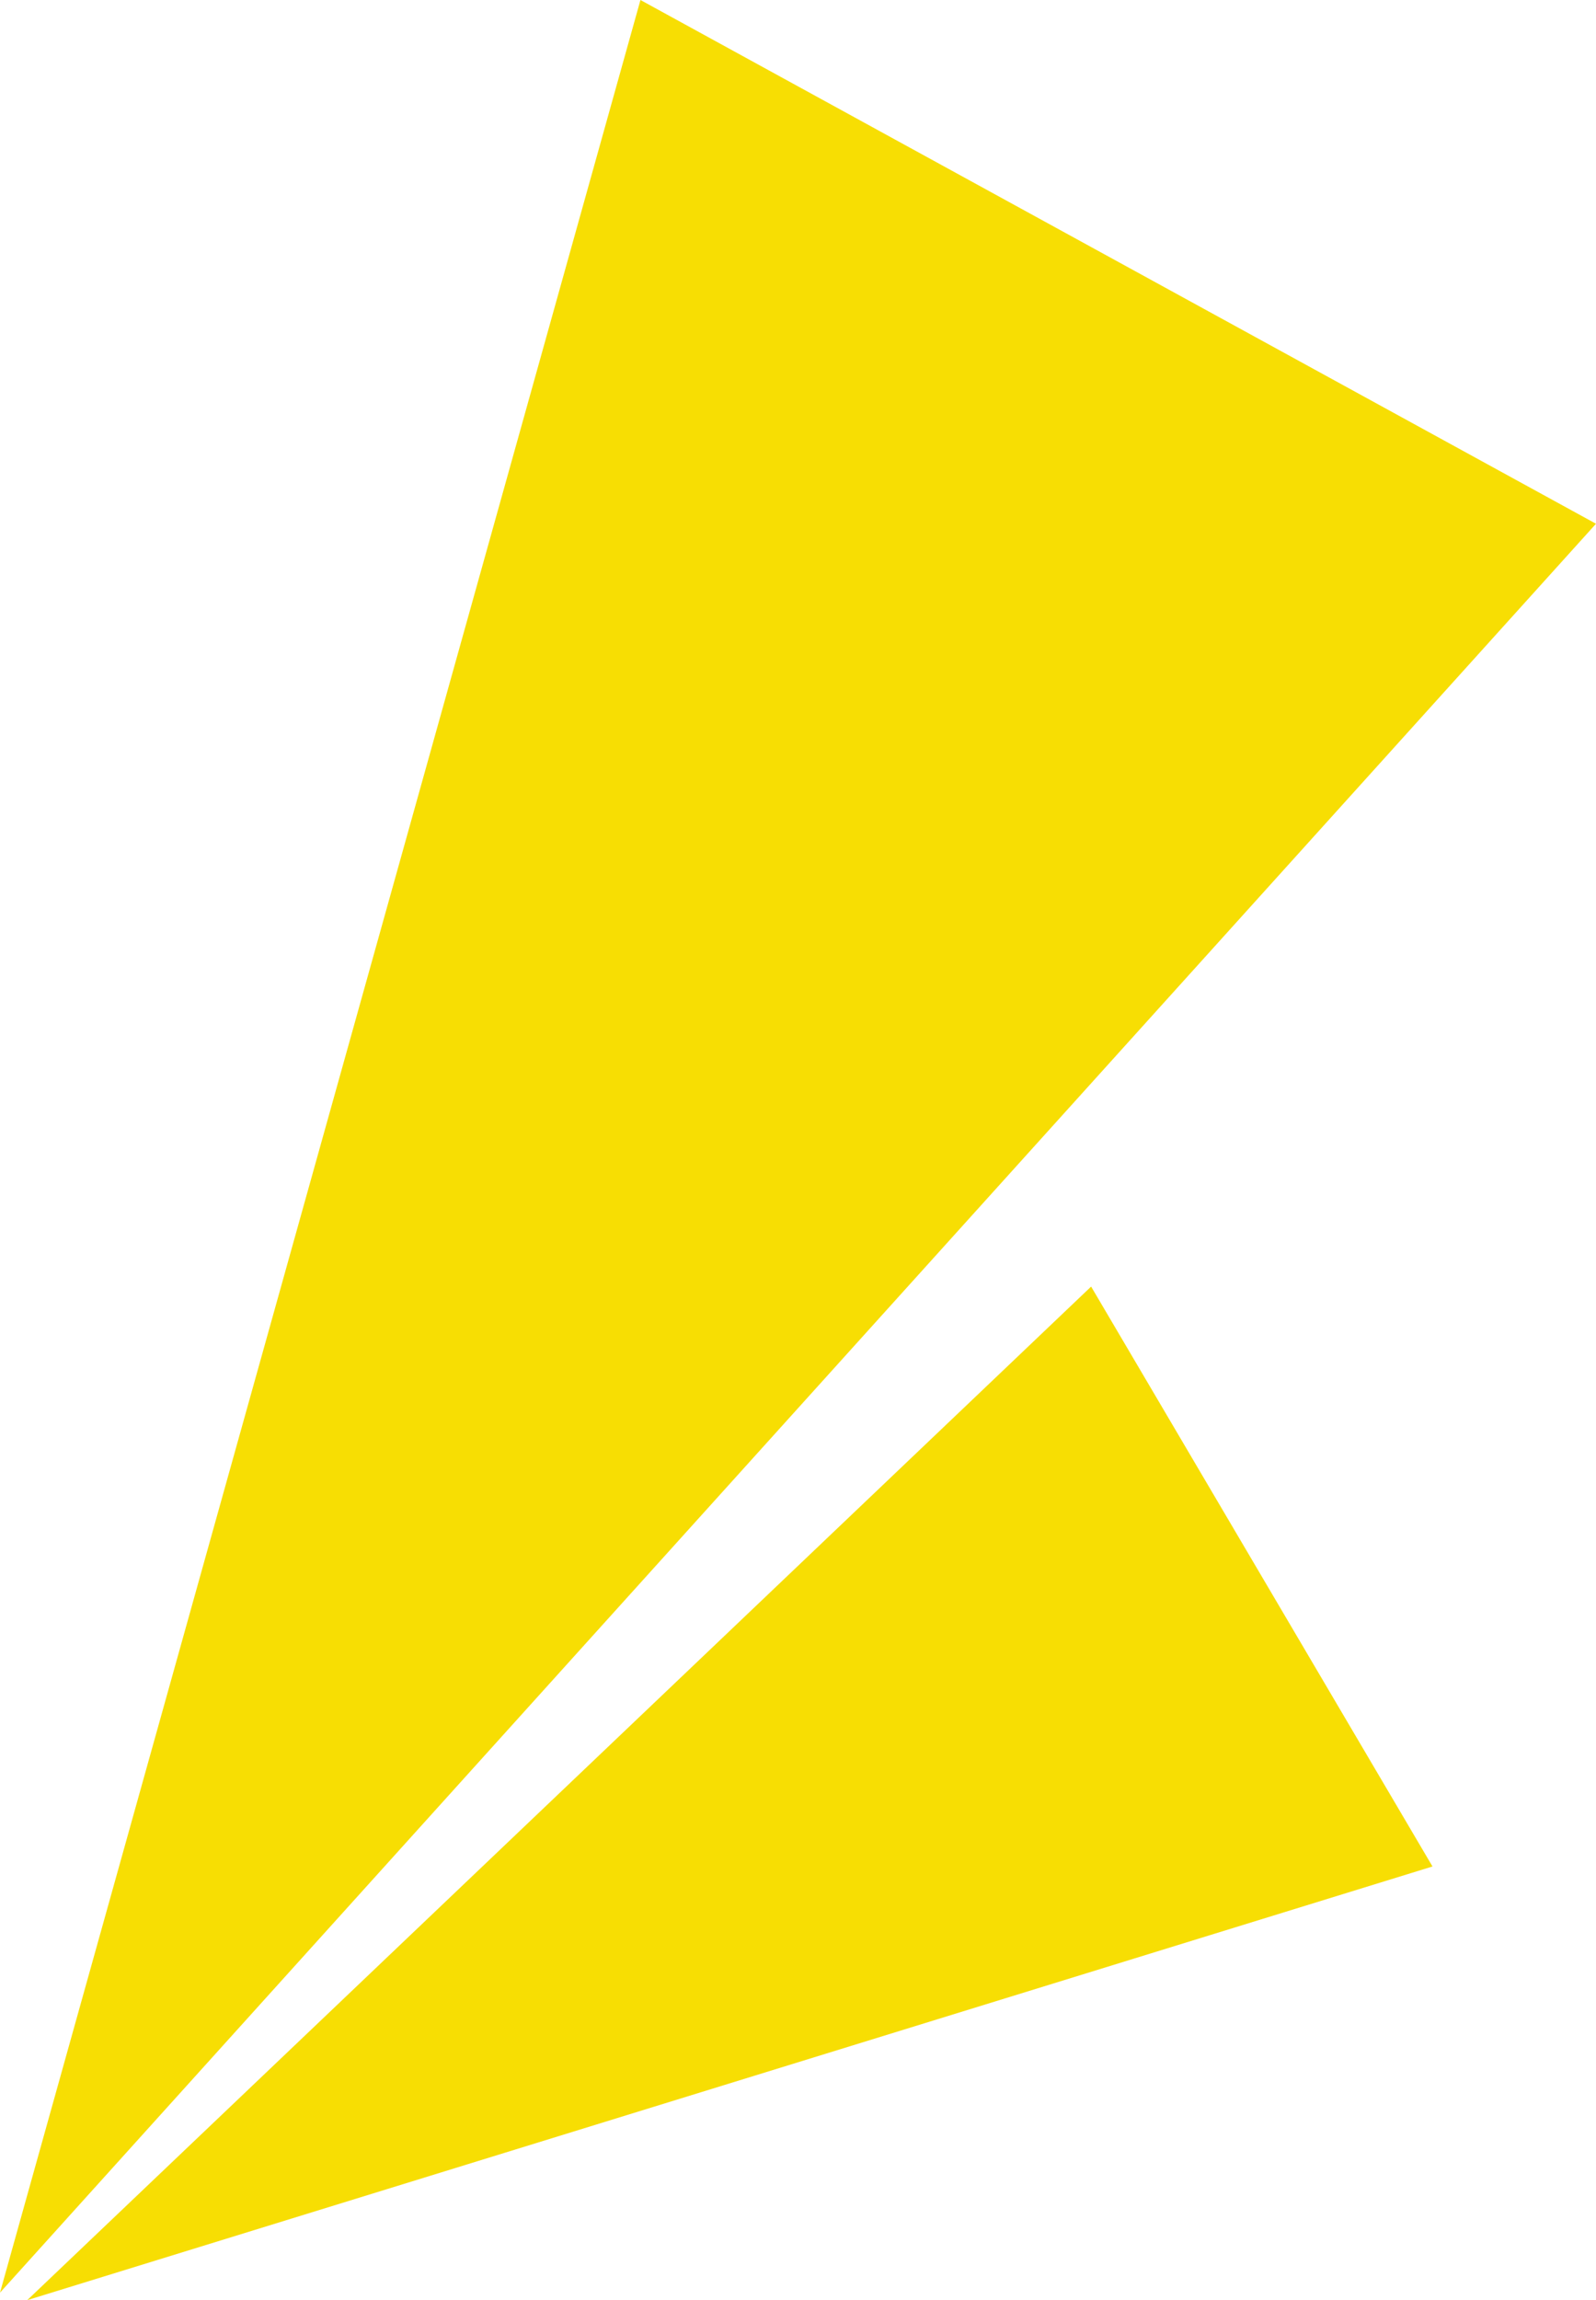
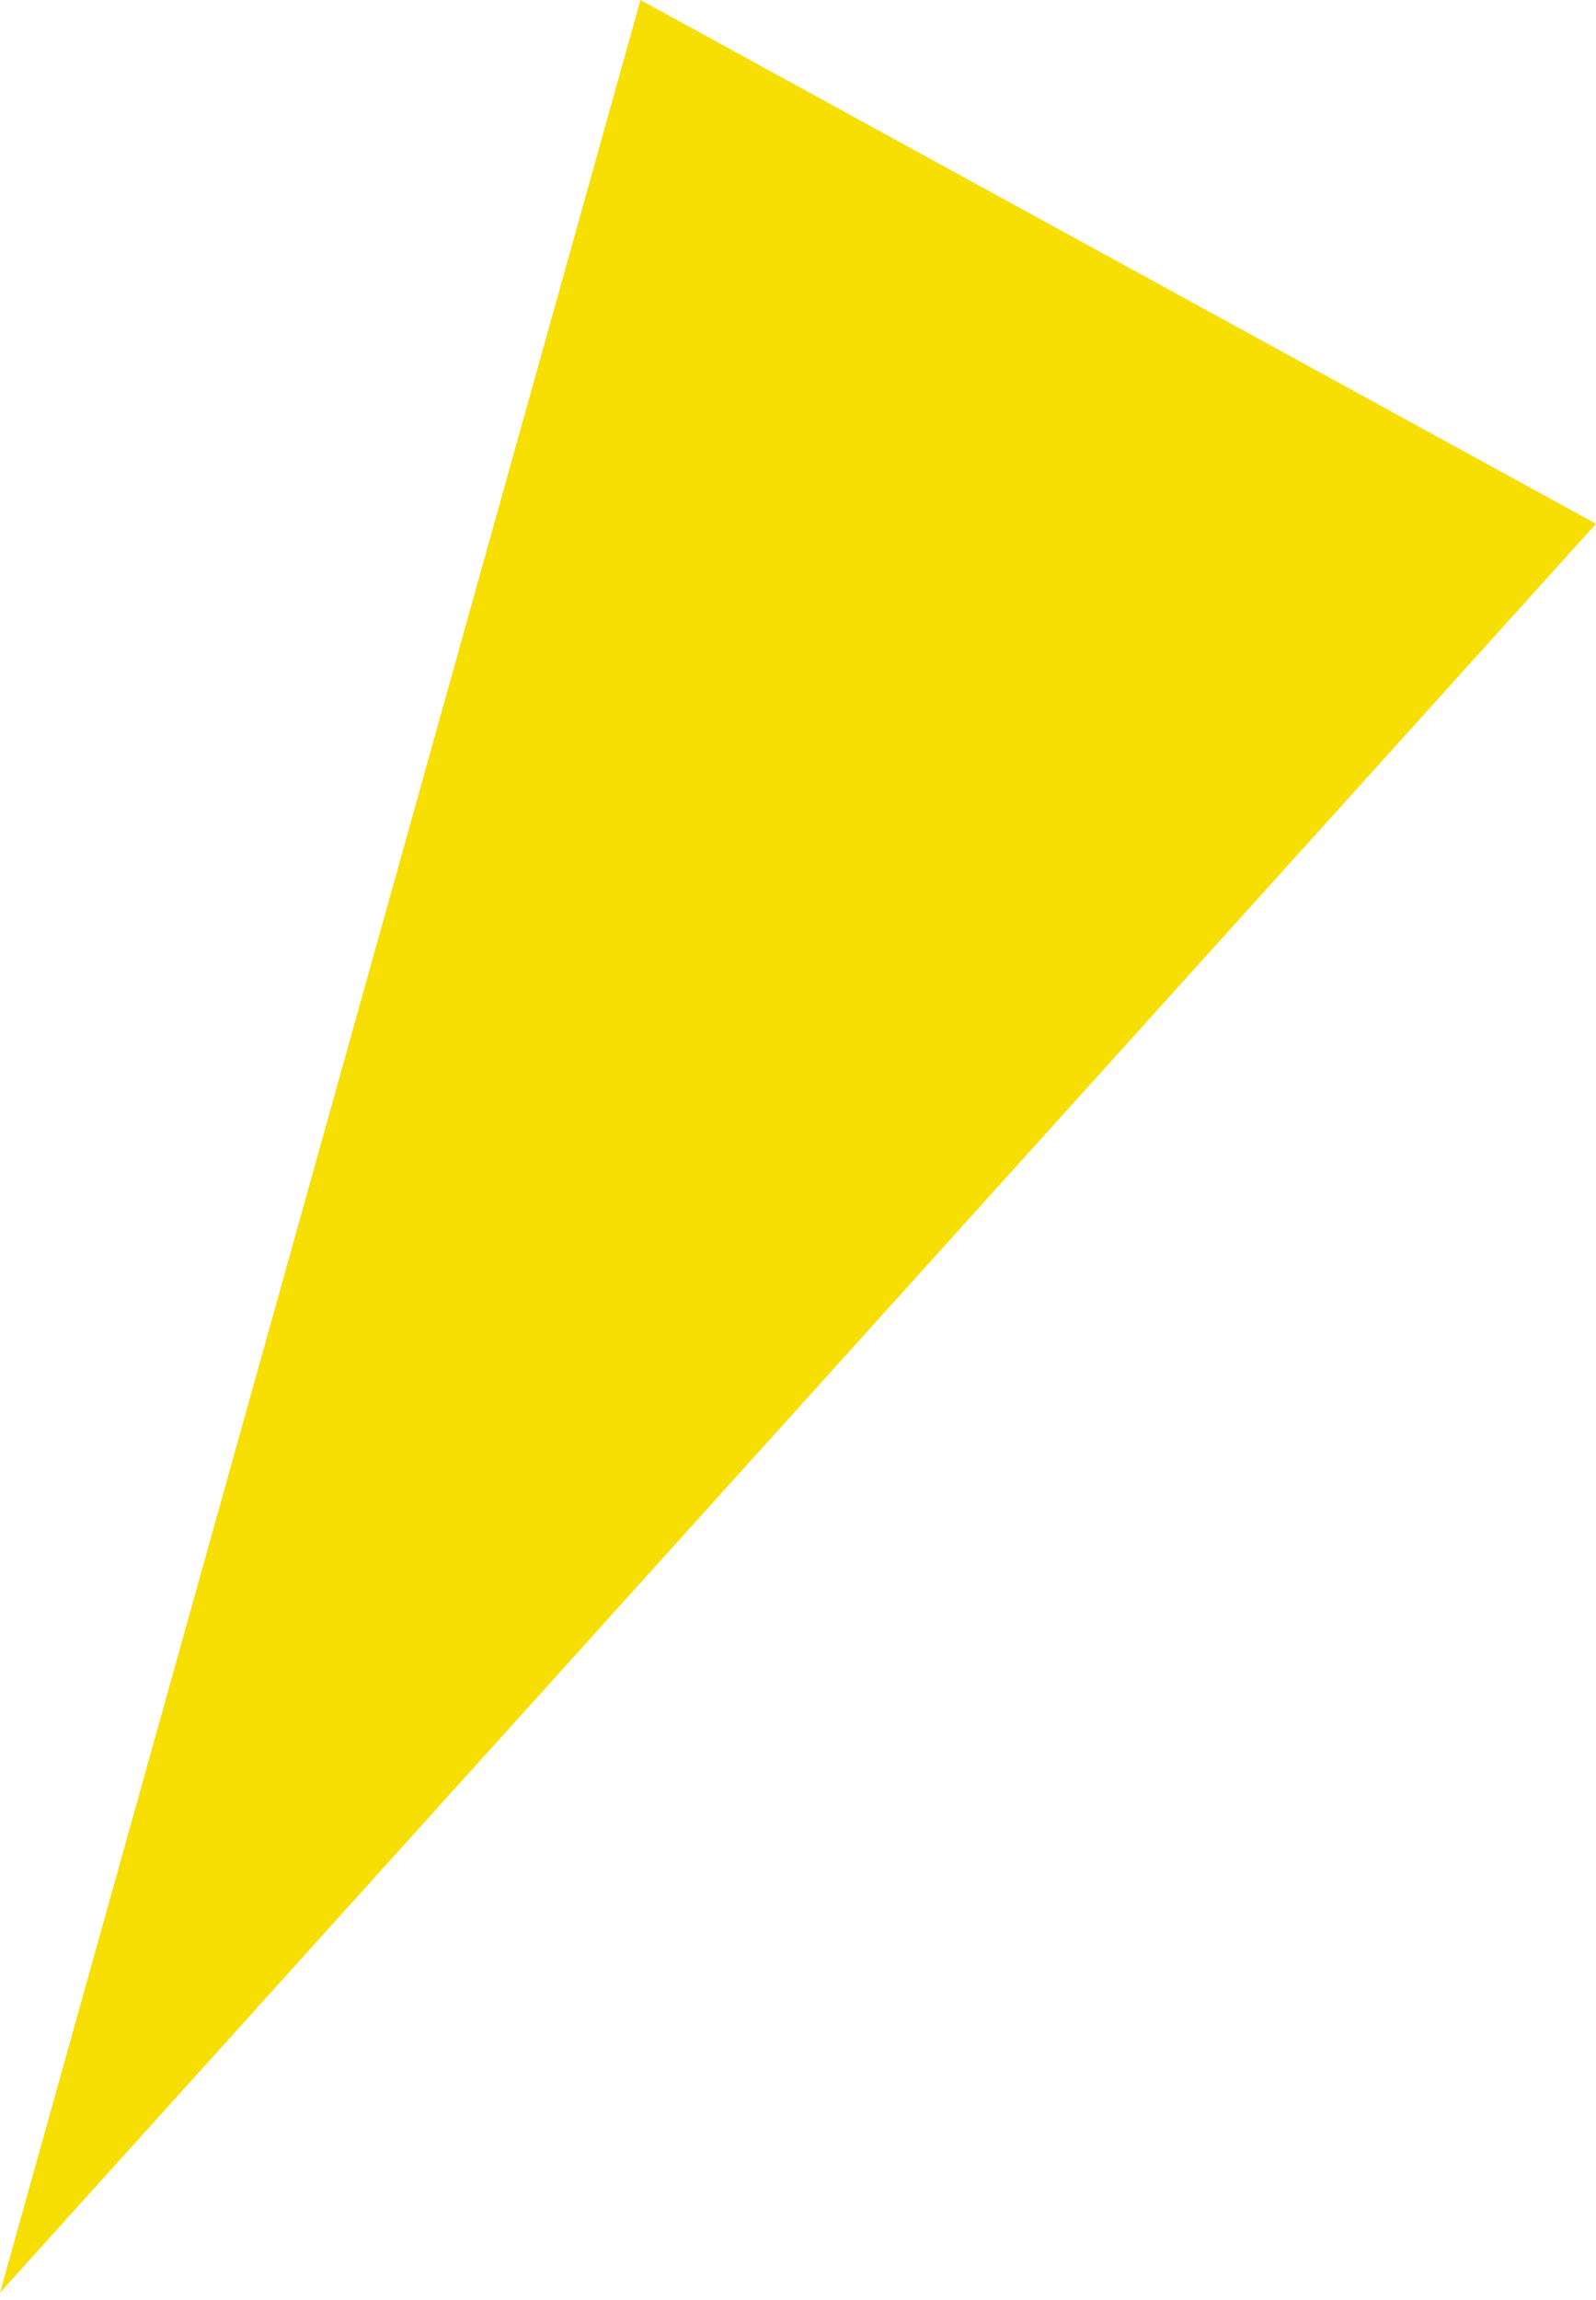
<svg xmlns="http://www.w3.org/2000/svg" id="_レイヤー_2" data-name="レイヤー 2" viewBox="0 0 202.25 291.34">
  <defs>
    <style>
      .cls-1 {
        fill: #f7de03;
      }
    </style>
  </defs>
  <g id="header">
    <g>
      <polygon class="cls-1" points="81.16 0 202.25 66.34 0 290.39 81.16 0" />
-       <polygon class="cls-1" points="138.27 162.96 181.53 236.41 3.45 291.34 138.27 162.96" />
    </g>
  </g>
</svg>